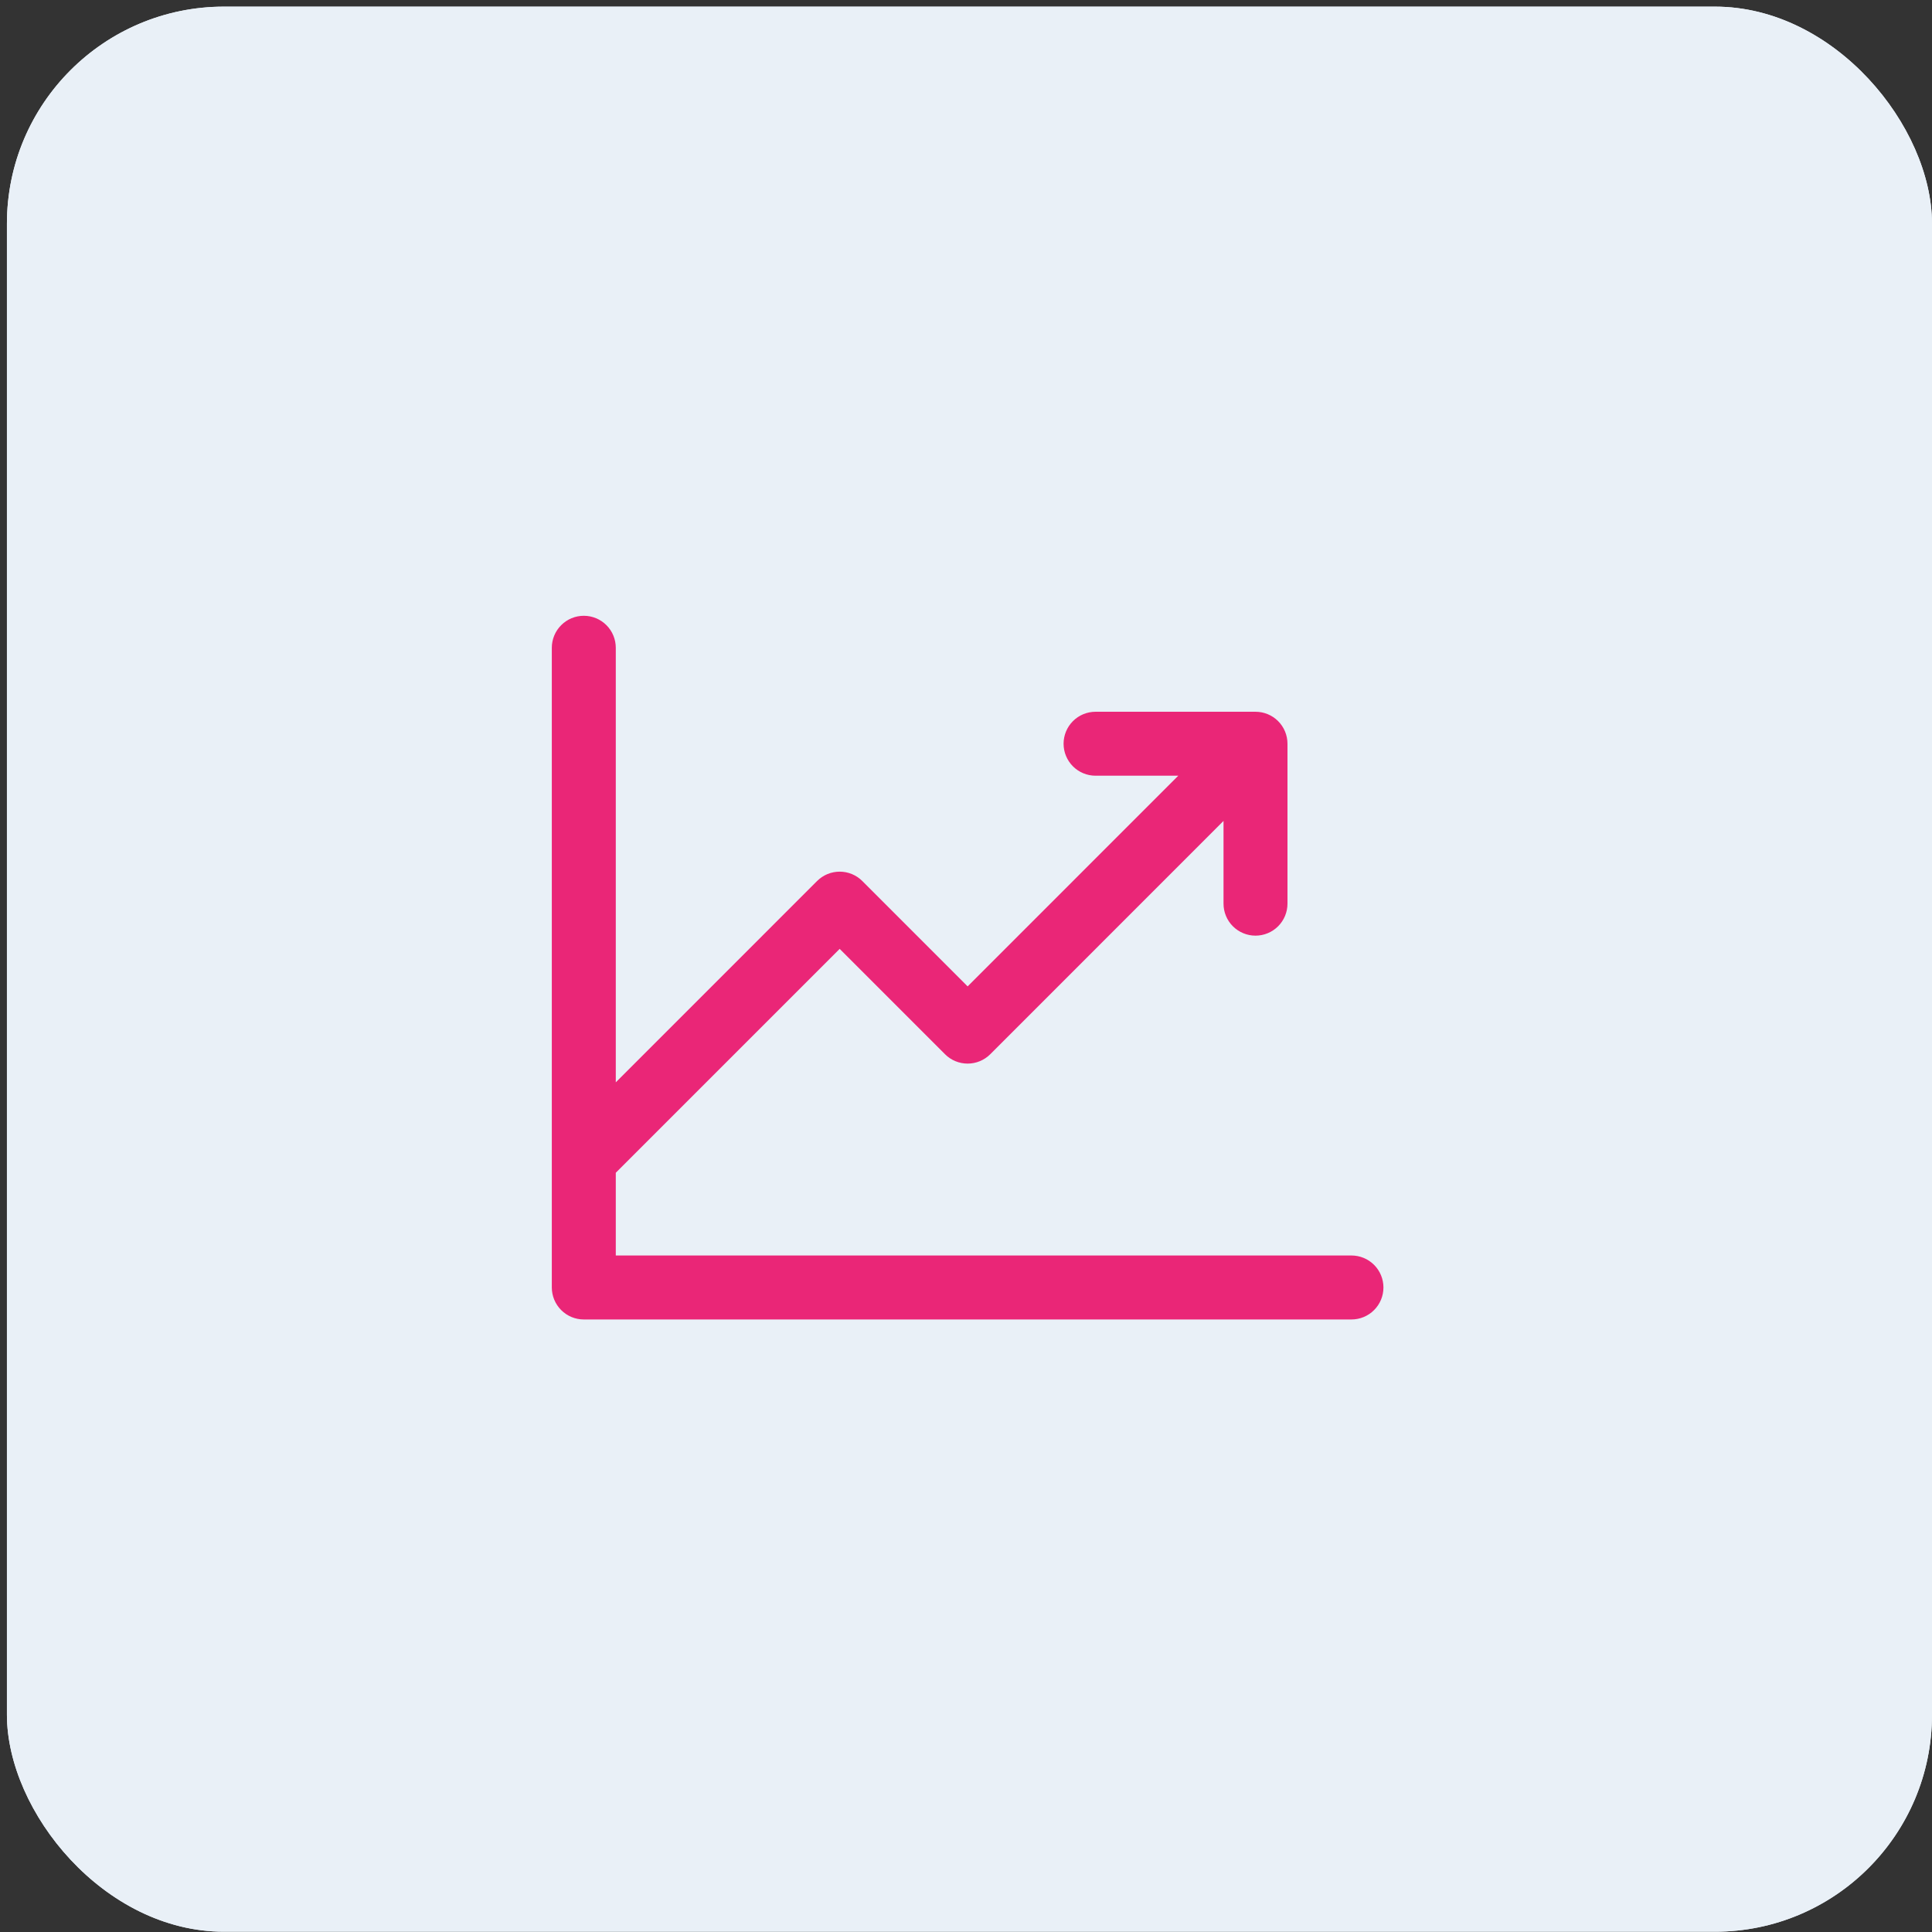
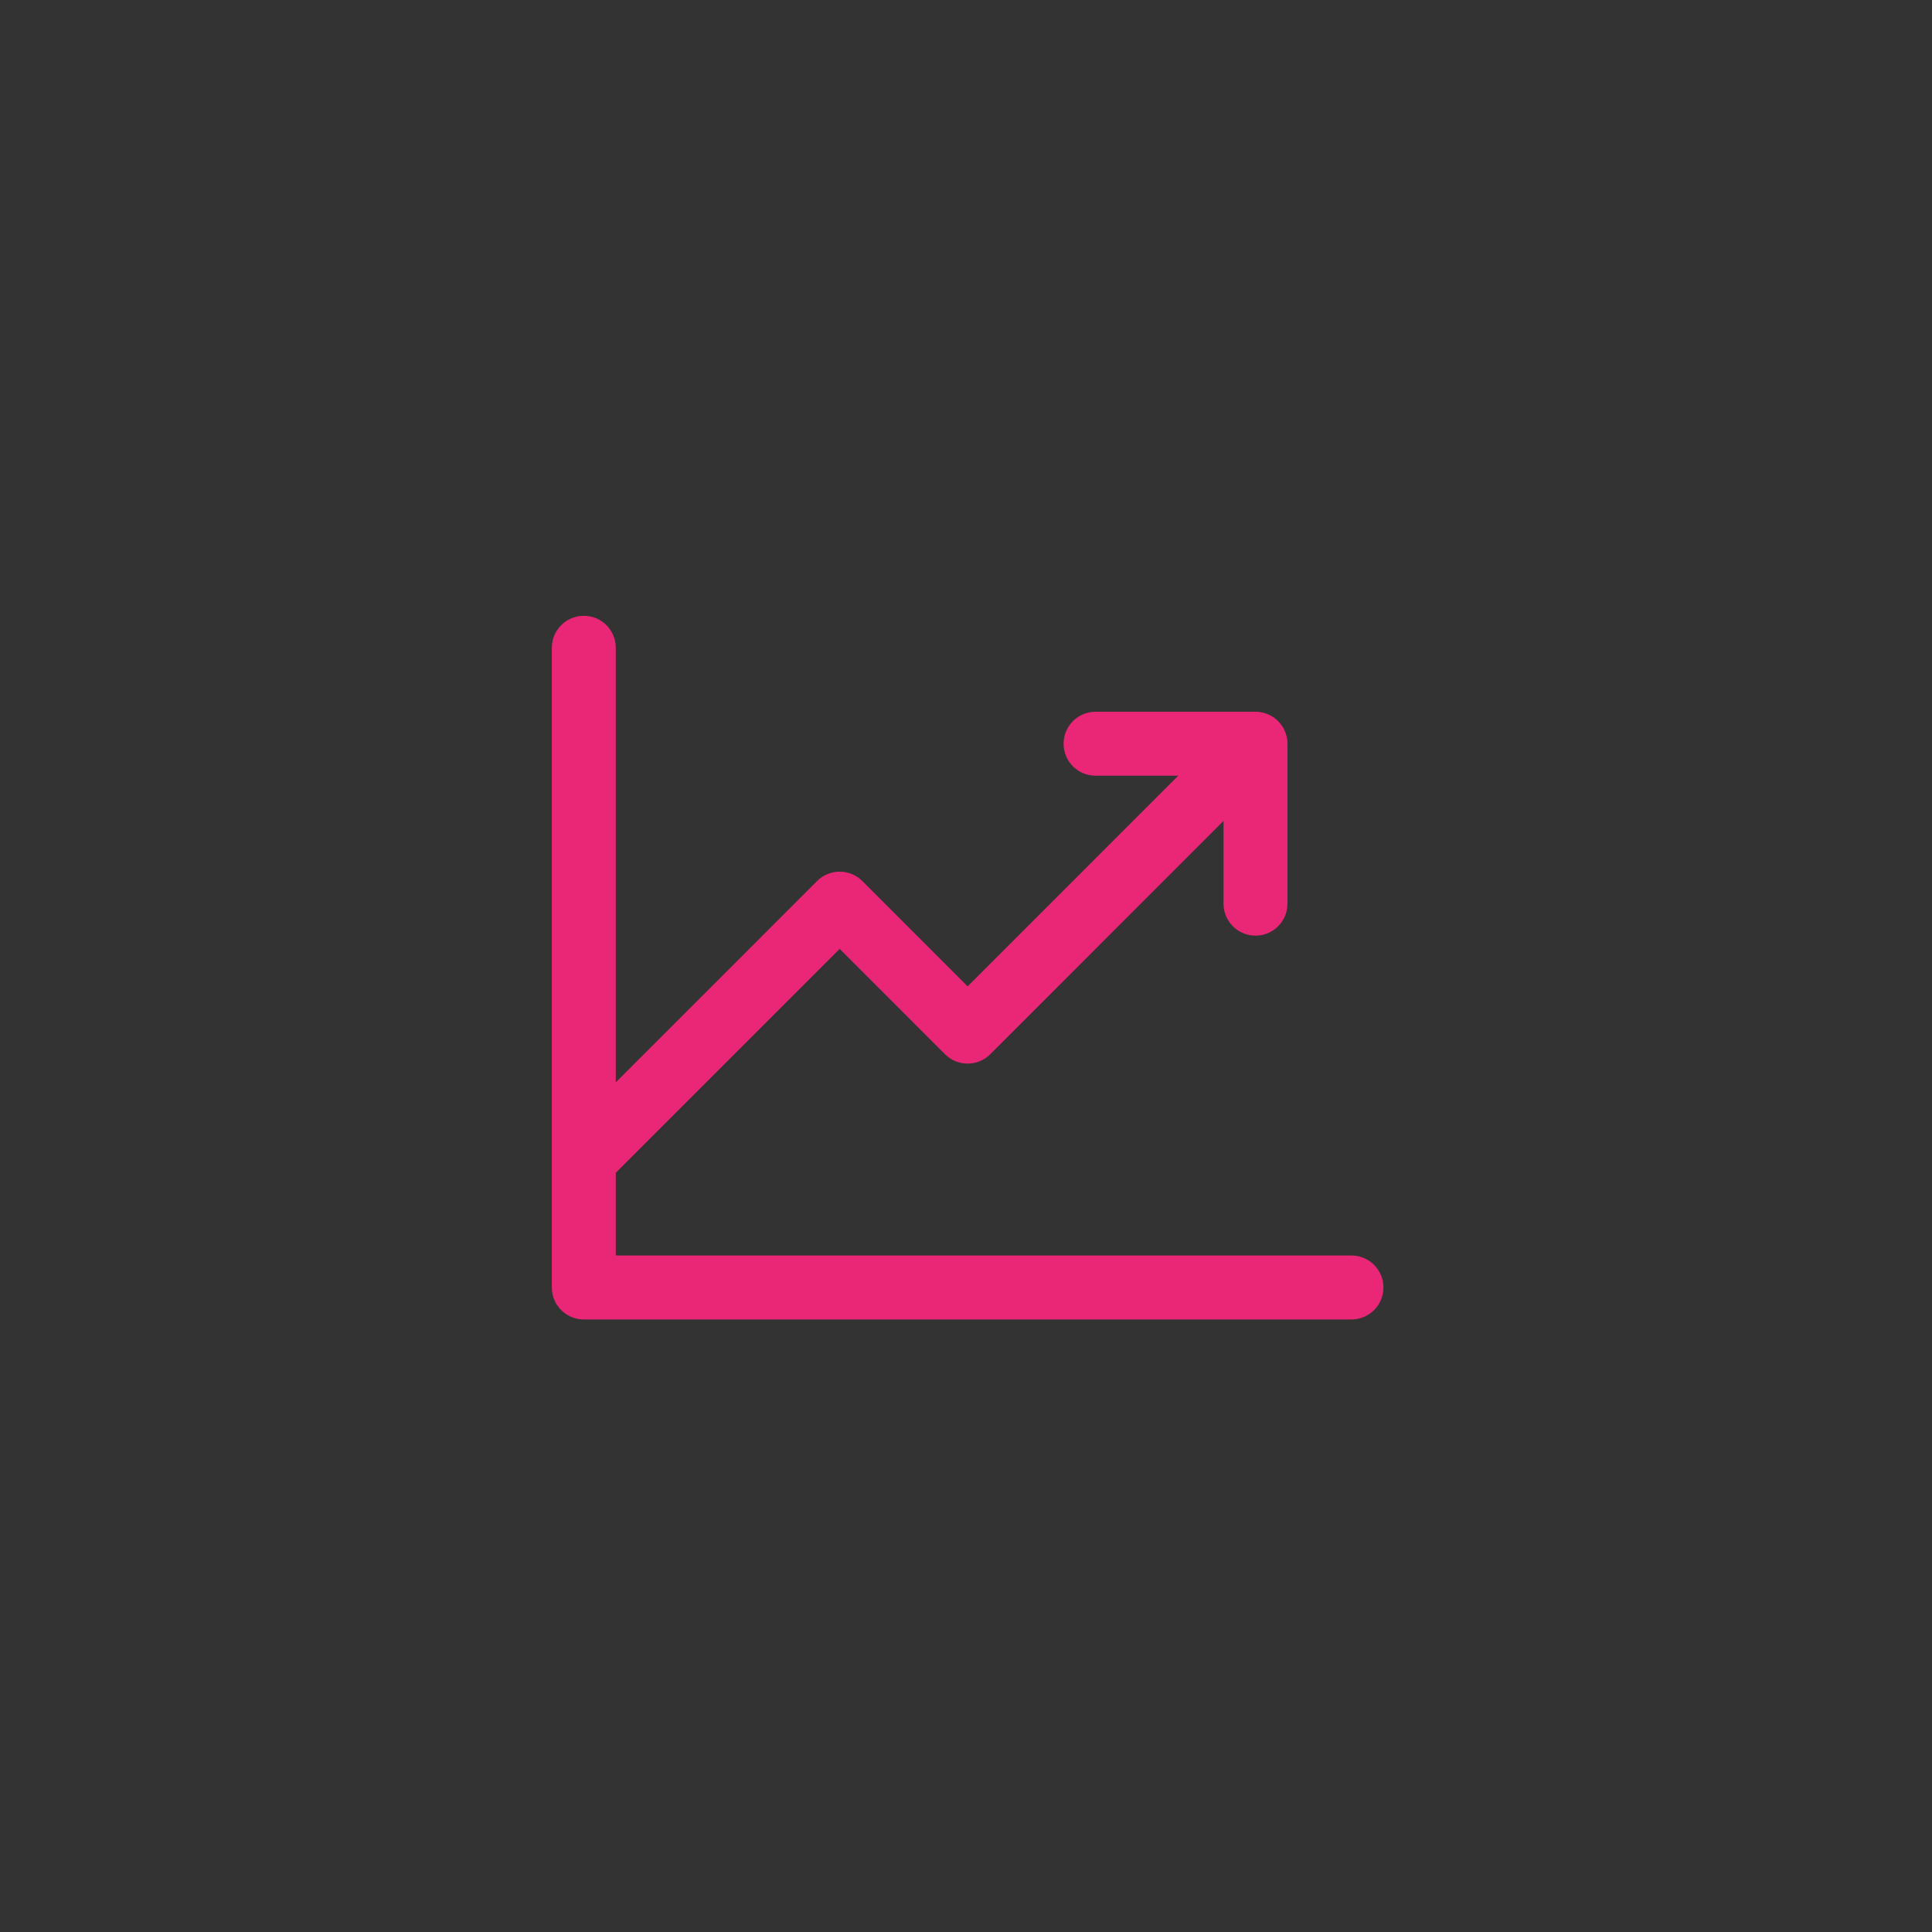
<svg xmlns="http://www.w3.org/2000/svg" width="89" height="89" viewBox="0 0 89 89" fill="none">
  <rect x="0" y="0" width="89" height="89" fill="#333333" stroke="none" />
  <g clip-path="url(#clip0_154_62)">
-     <rect x="0.319" y="0.306" width="88.681" height="88.681" rx="10" fill="#E9F0F7" />
-     <rect x="0.319" y="0.306" width="88.681" height="88.681" rx="1.774" fill="#E9F0F7" />
    <path d="M63.73 59.309C63.73 59.7 63.575 60.075 63.298 60.351C63.022 60.628 62.647 60.783 62.256 60.783H26.894C26.503 60.783 26.128 60.628 25.852 60.351C25.576 60.075 25.42 59.7 25.42 59.309V29.841C25.42 29.45 25.576 29.075 25.852 28.799C26.128 28.522 26.503 28.367 26.894 28.367C27.285 28.367 27.659 28.522 27.936 28.799C28.212 29.075 28.367 29.45 28.367 29.841V49.859L37.639 40.586C37.776 40.449 37.938 40.34 38.117 40.266C38.296 40.192 38.488 40.154 38.681 40.154C38.875 40.154 39.067 40.192 39.246 40.266C39.425 40.34 39.587 40.449 39.724 40.586L44.575 45.439L54.279 35.734H50.469C50.078 35.734 49.703 35.579 49.427 35.303C49.151 35.026 48.995 34.652 48.995 34.261C48.995 33.87 49.151 33.495 49.427 33.219C49.703 32.943 50.078 32.788 50.469 32.788H57.836C58.227 32.788 58.602 32.943 58.878 33.219C59.154 33.495 59.309 33.87 59.309 34.261V41.628C59.309 42.019 59.154 42.394 58.878 42.67C58.602 42.946 58.227 43.102 57.836 43.102C57.445 43.102 57.071 42.946 56.794 42.67C56.518 42.394 56.363 42.019 56.363 41.628V37.817L45.618 48.564C45.481 48.701 45.318 48.81 45.139 48.884C44.961 48.958 44.769 48.996 44.575 48.996C44.382 48.996 44.19 48.958 44.011 48.884C43.832 48.81 43.669 48.701 43.533 48.564L38.681 43.711L28.367 54.025V57.836H62.256C62.647 57.836 63.022 57.991 63.298 58.267C63.575 58.544 63.73 58.919 63.73 59.309Z" fill="#EA2677" />
  </g>
  <defs>
    <clipPath id="clip0_154_62">
      <rect x="0.319" y="0.306" width="88.681" height="88.681" rx="10" fill="white" />
    </clipPath>
  </defs>
</svg>